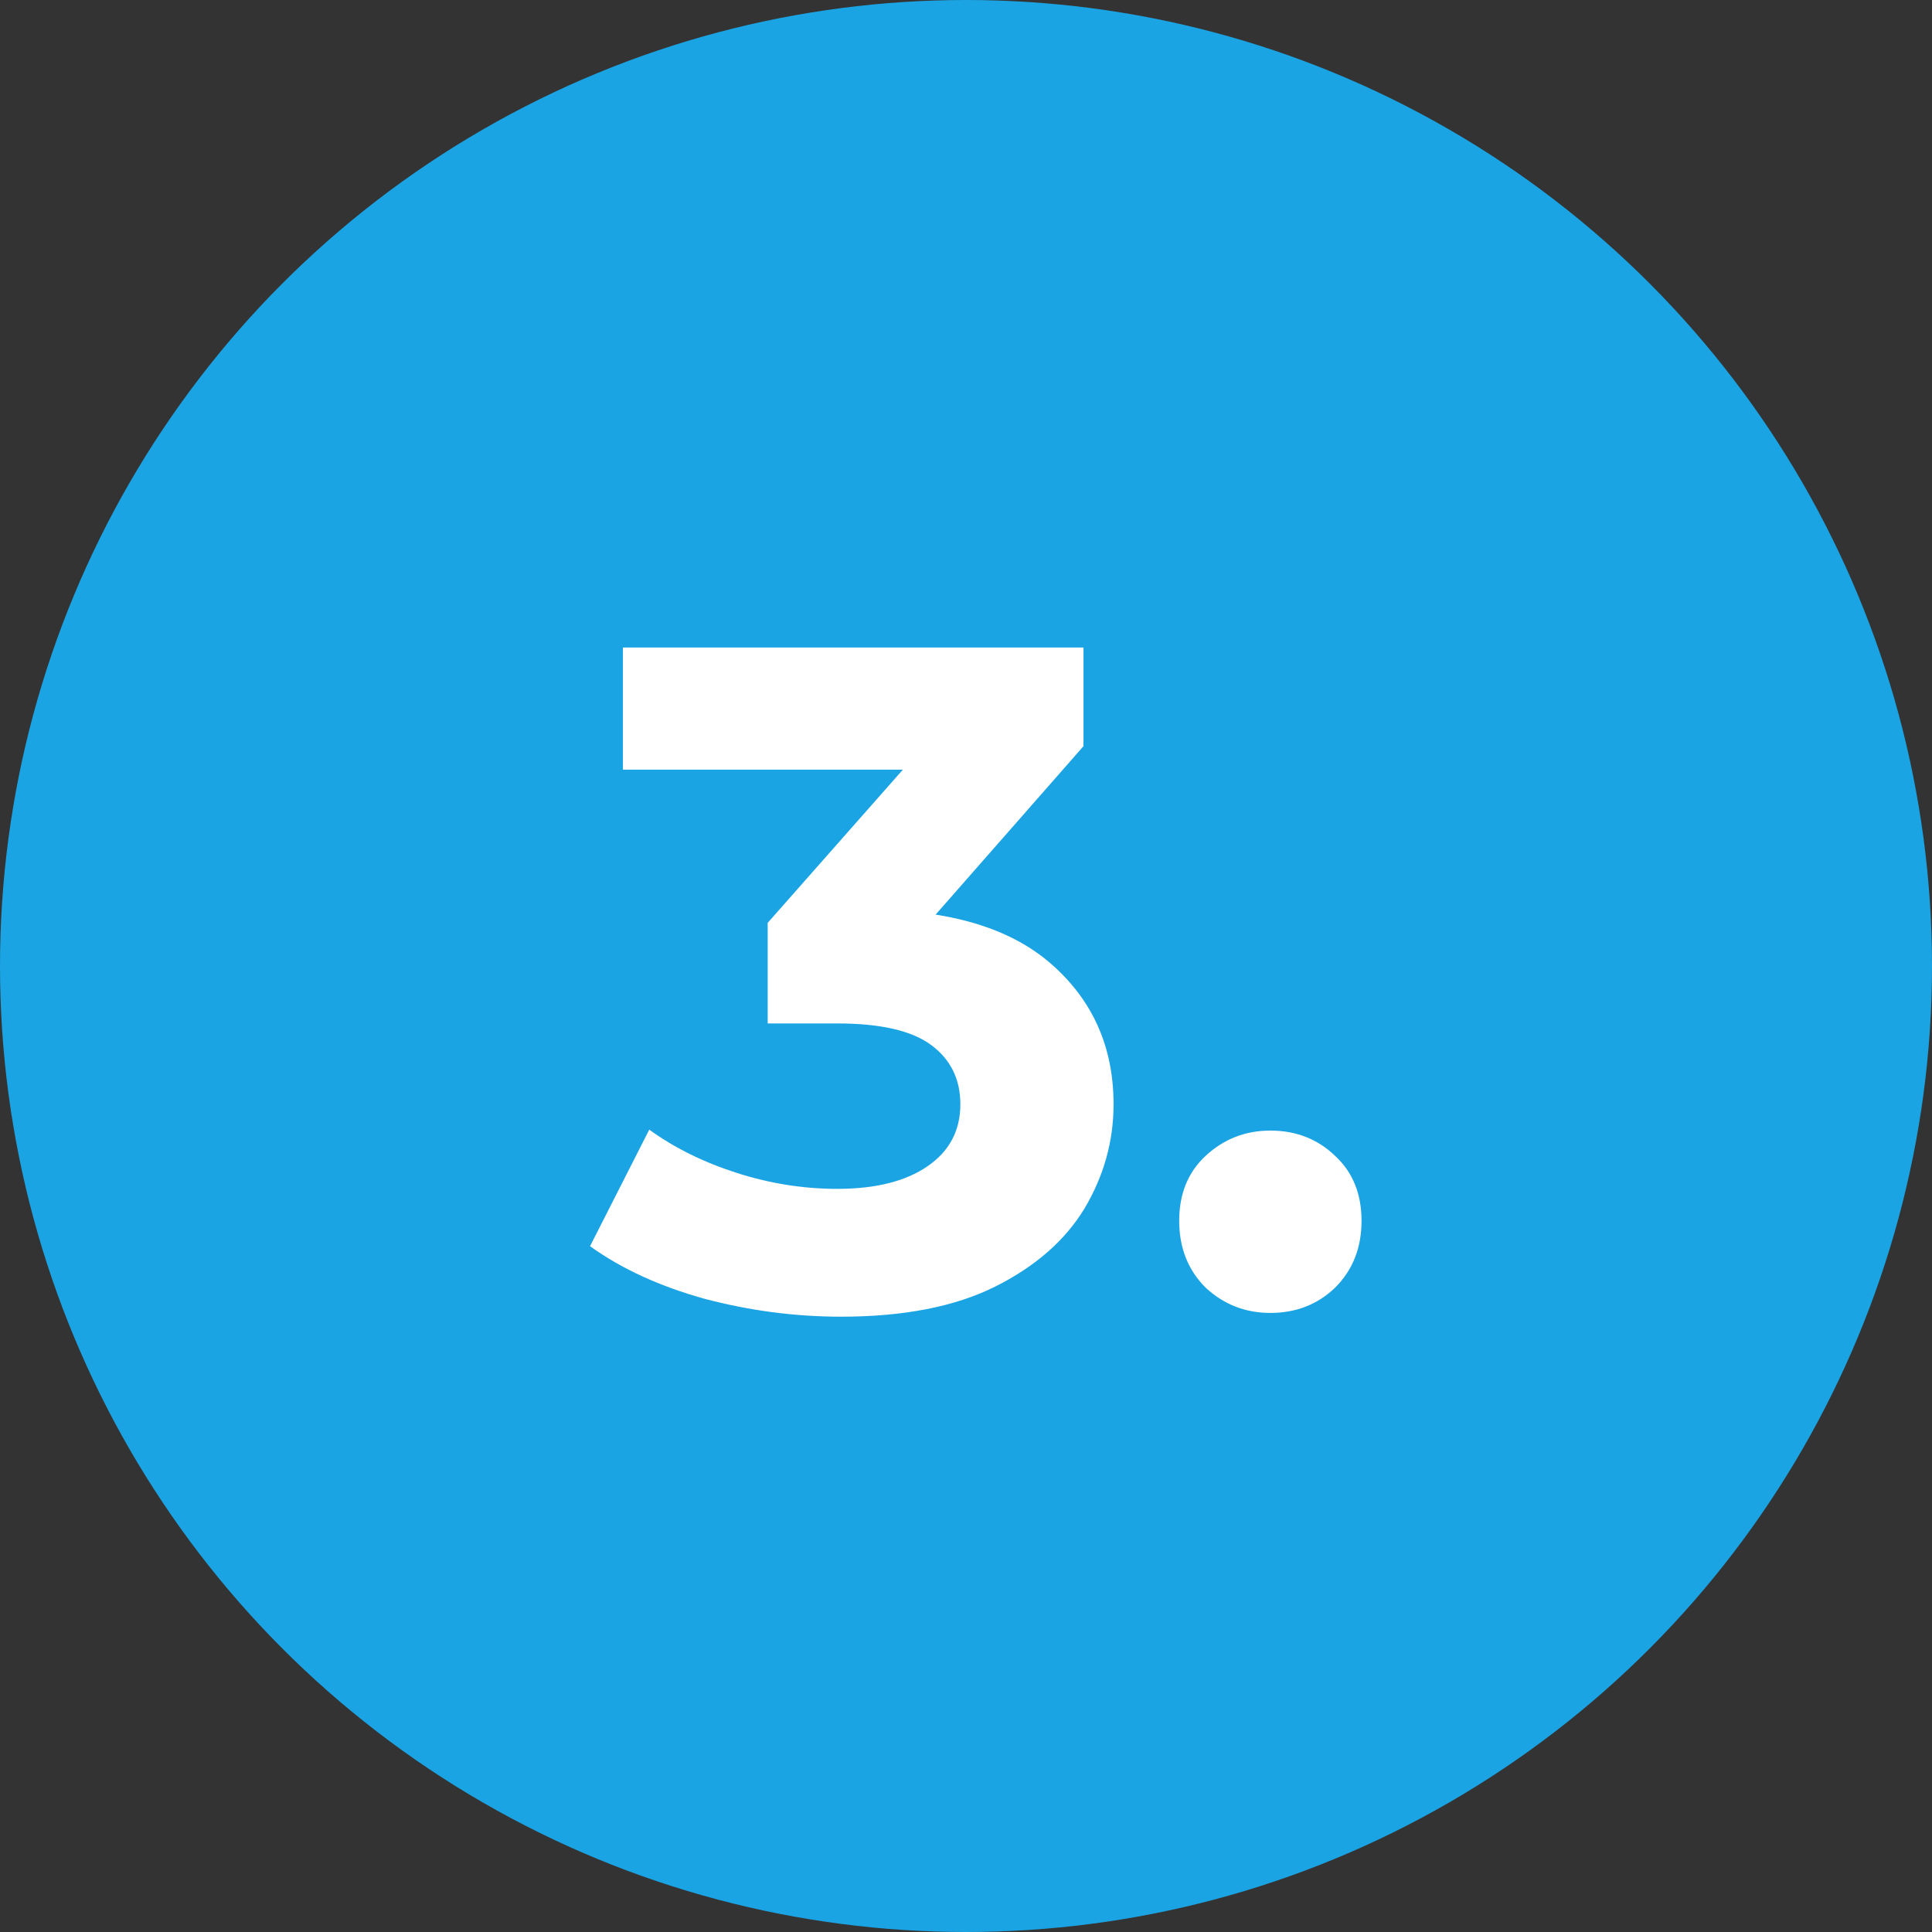
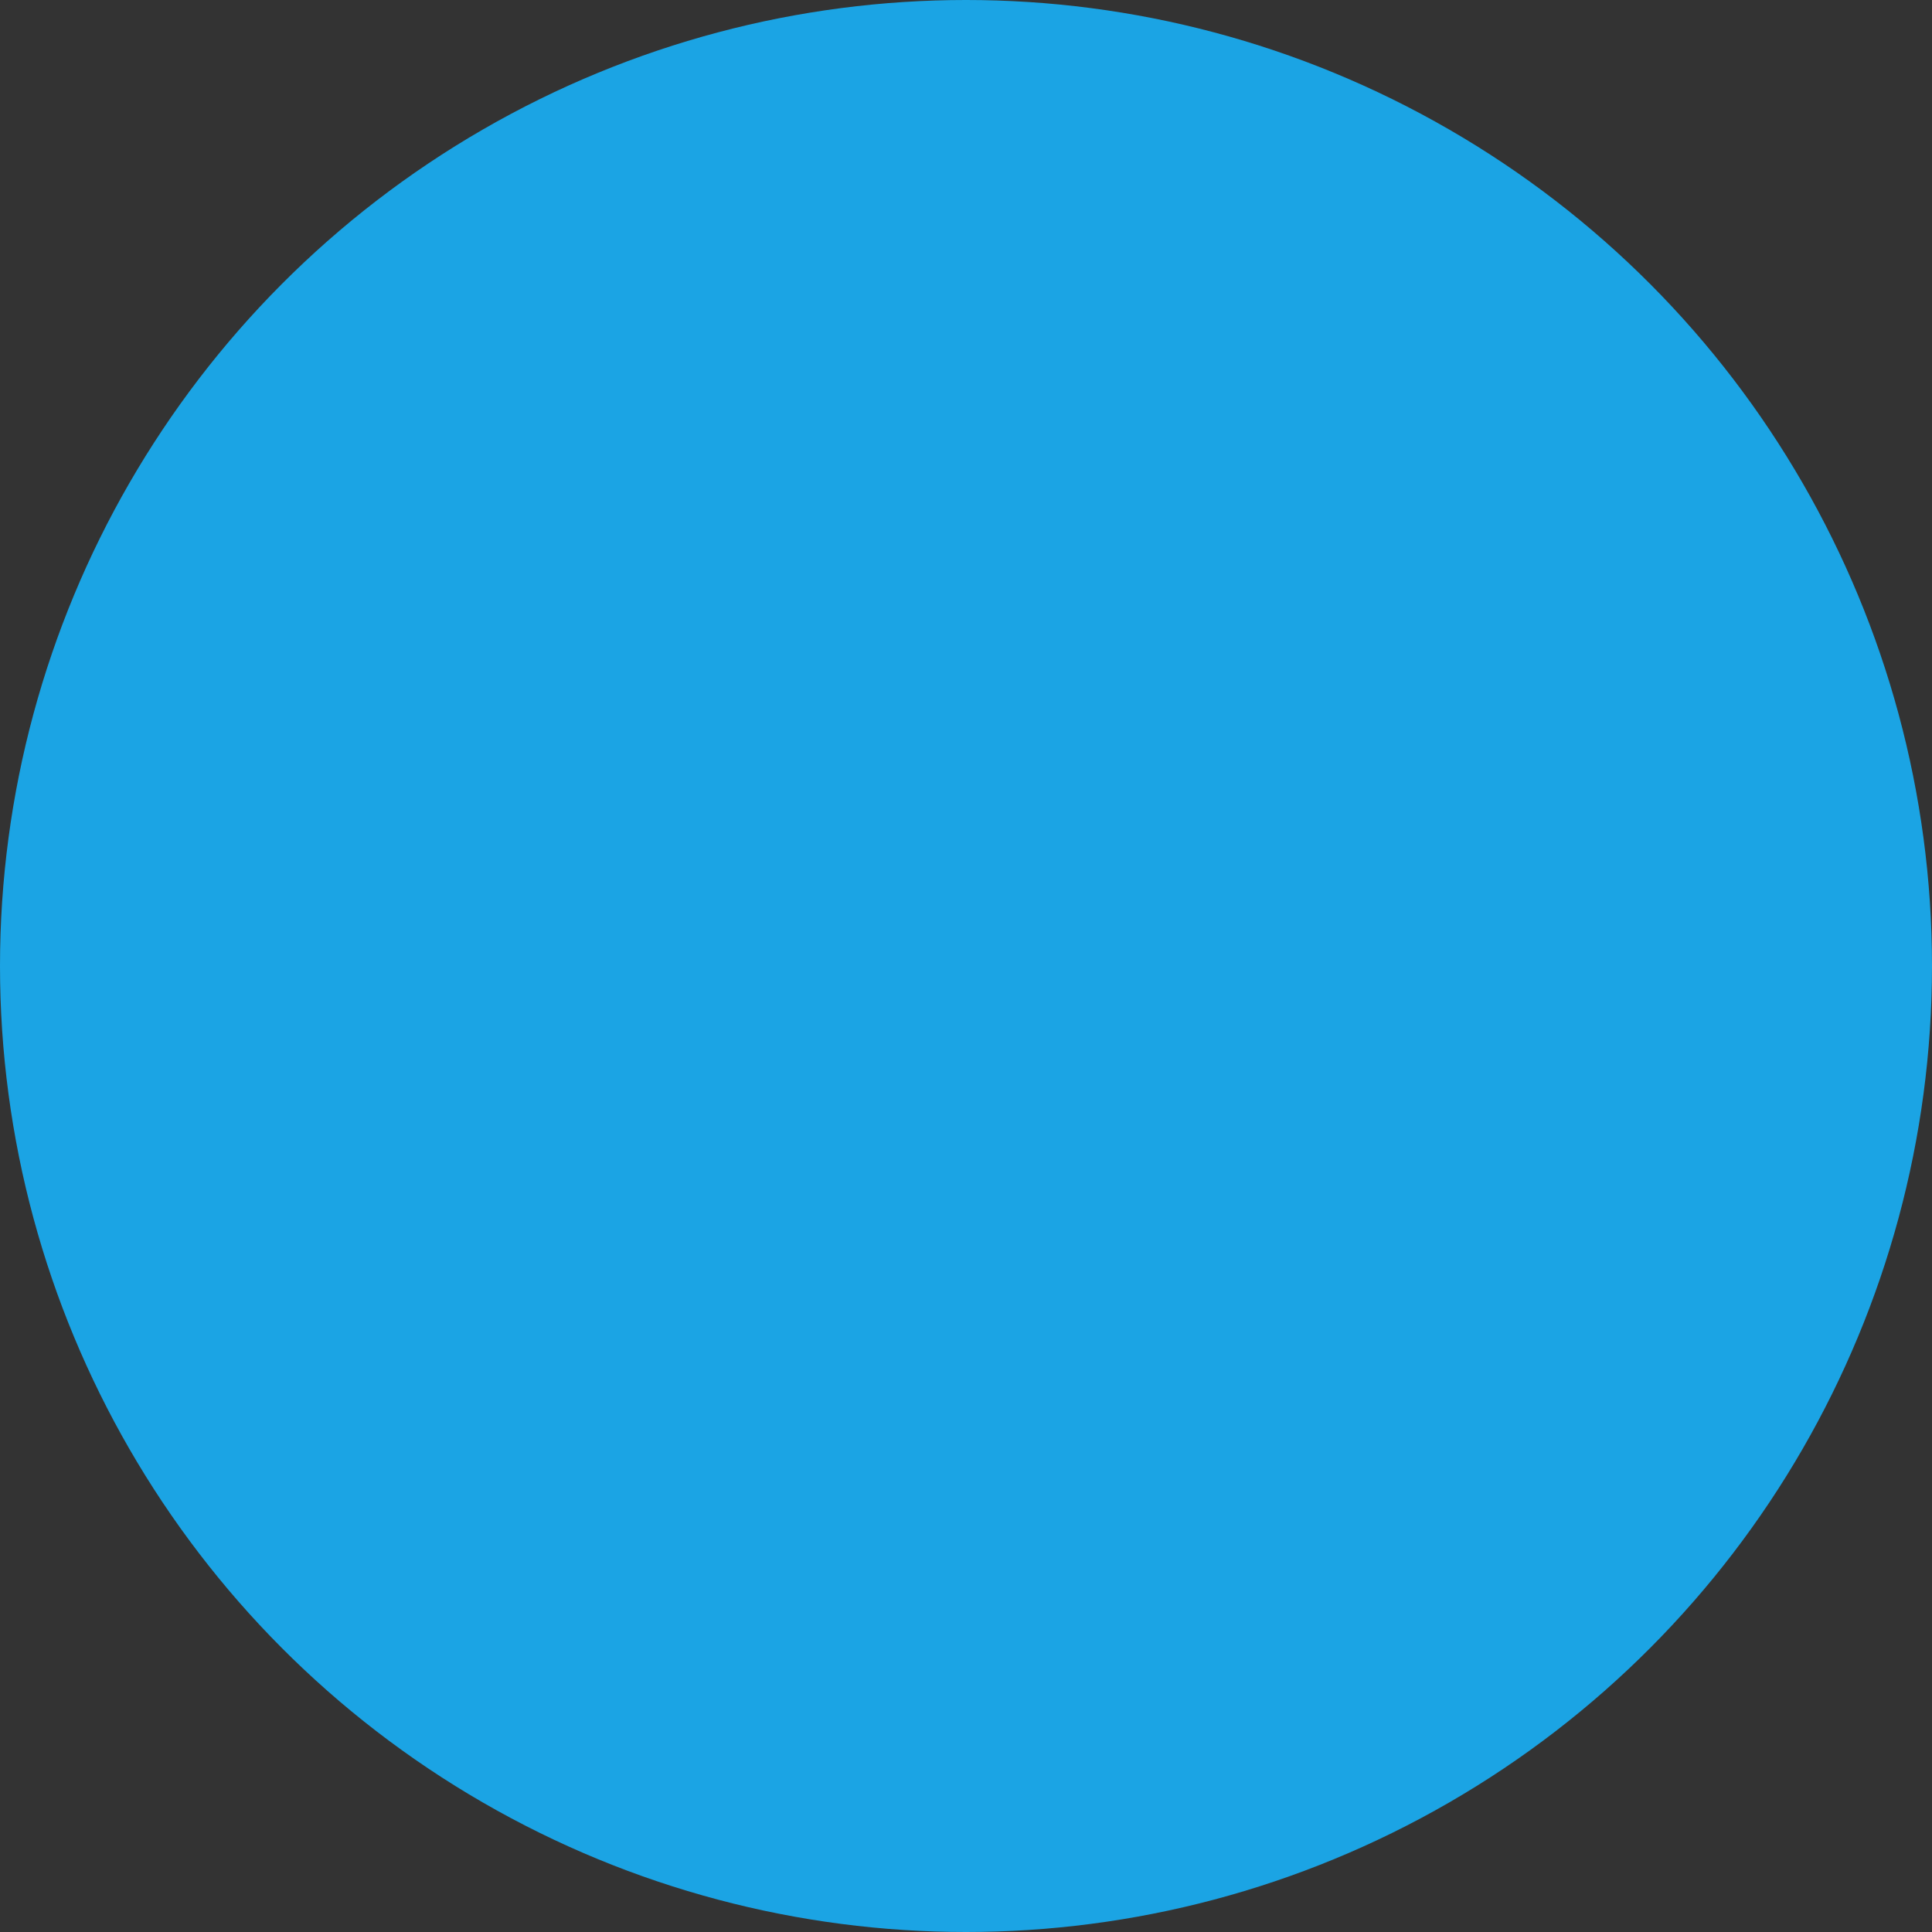
<svg xmlns="http://www.w3.org/2000/svg" width="37" height="37" viewBox="0 0 37 37" fill="none">
  <rect x="0" y="0" width="37" height="37" fill="#333333" stroke="none" />
  <circle cx="18.5" cy="18.5" r="18.5" fill="#1BA4E4" />
-   <path d="M16.106 25.216C15.23 25.216 14.36 25.102 13.496 24.874C12.632 24.634 11.9 24.298 11.3 23.866L12.434 21.634C12.914 21.982 13.472 22.258 14.108 22.462C14.744 22.666 15.386 22.768 16.034 22.768C16.766 22.768 17.342 22.624 17.762 22.336C18.182 22.048 18.392 21.652 18.392 21.148C18.392 20.668 18.206 20.29 17.834 20.014C17.462 19.738 16.862 19.6 16.034 19.6H14.702V17.674L18.212 13.696L18.536 14.74H11.93V12.4H20.75V14.29L17.258 18.268L15.782 17.422H16.628C18.176 17.422 19.346 17.77 20.138 18.466C20.93 19.162 21.326 20.056 21.326 21.148C21.326 21.856 21.14 22.522 20.768 23.146C20.396 23.758 19.826 24.256 19.058 24.64C18.29 25.024 17.306 25.216 16.106 25.216ZM24.329 25.144C23.849 25.144 23.435 24.982 23.087 24.658C22.751 24.322 22.583 23.896 22.583 23.38C22.583 22.864 22.751 22.45 23.087 22.138C23.435 21.814 23.849 21.652 24.329 21.652C24.821 21.652 25.235 21.814 25.571 22.138C25.907 22.45 26.075 22.864 26.075 23.38C26.075 23.896 25.907 24.322 25.571 24.658C25.235 24.982 24.821 25.144 24.329 25.144Z" fill="white" />
</svg>